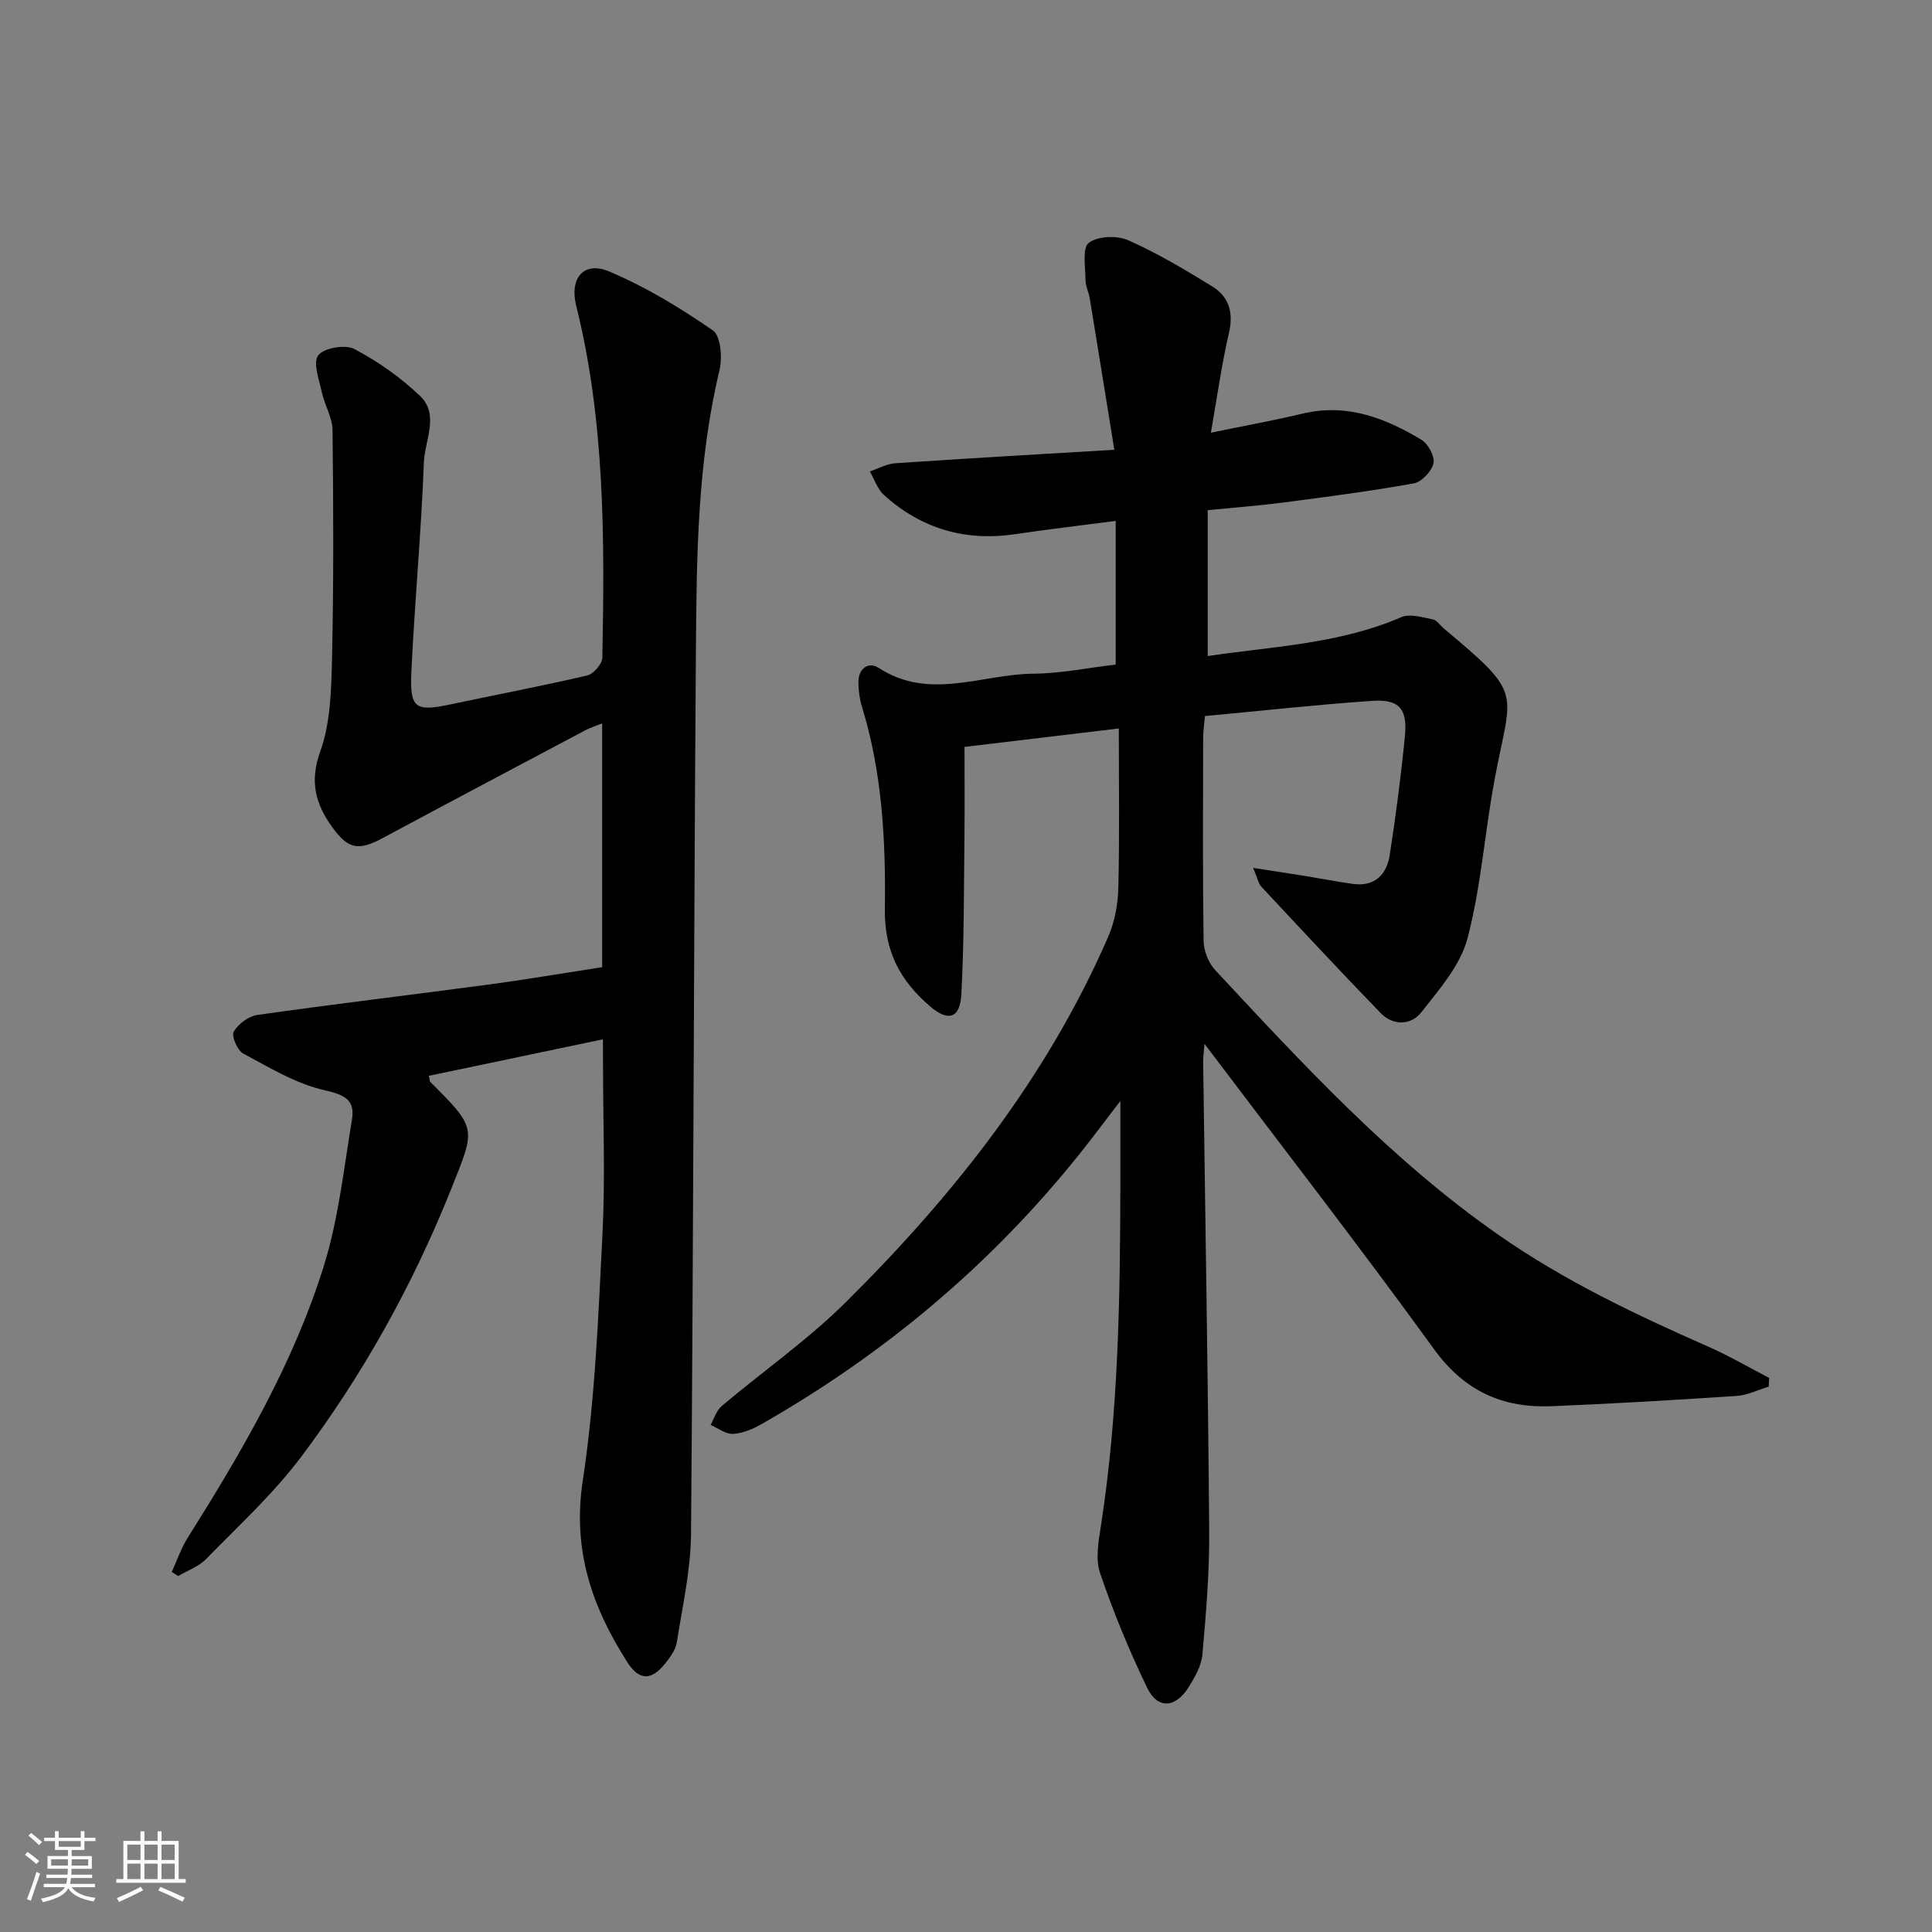
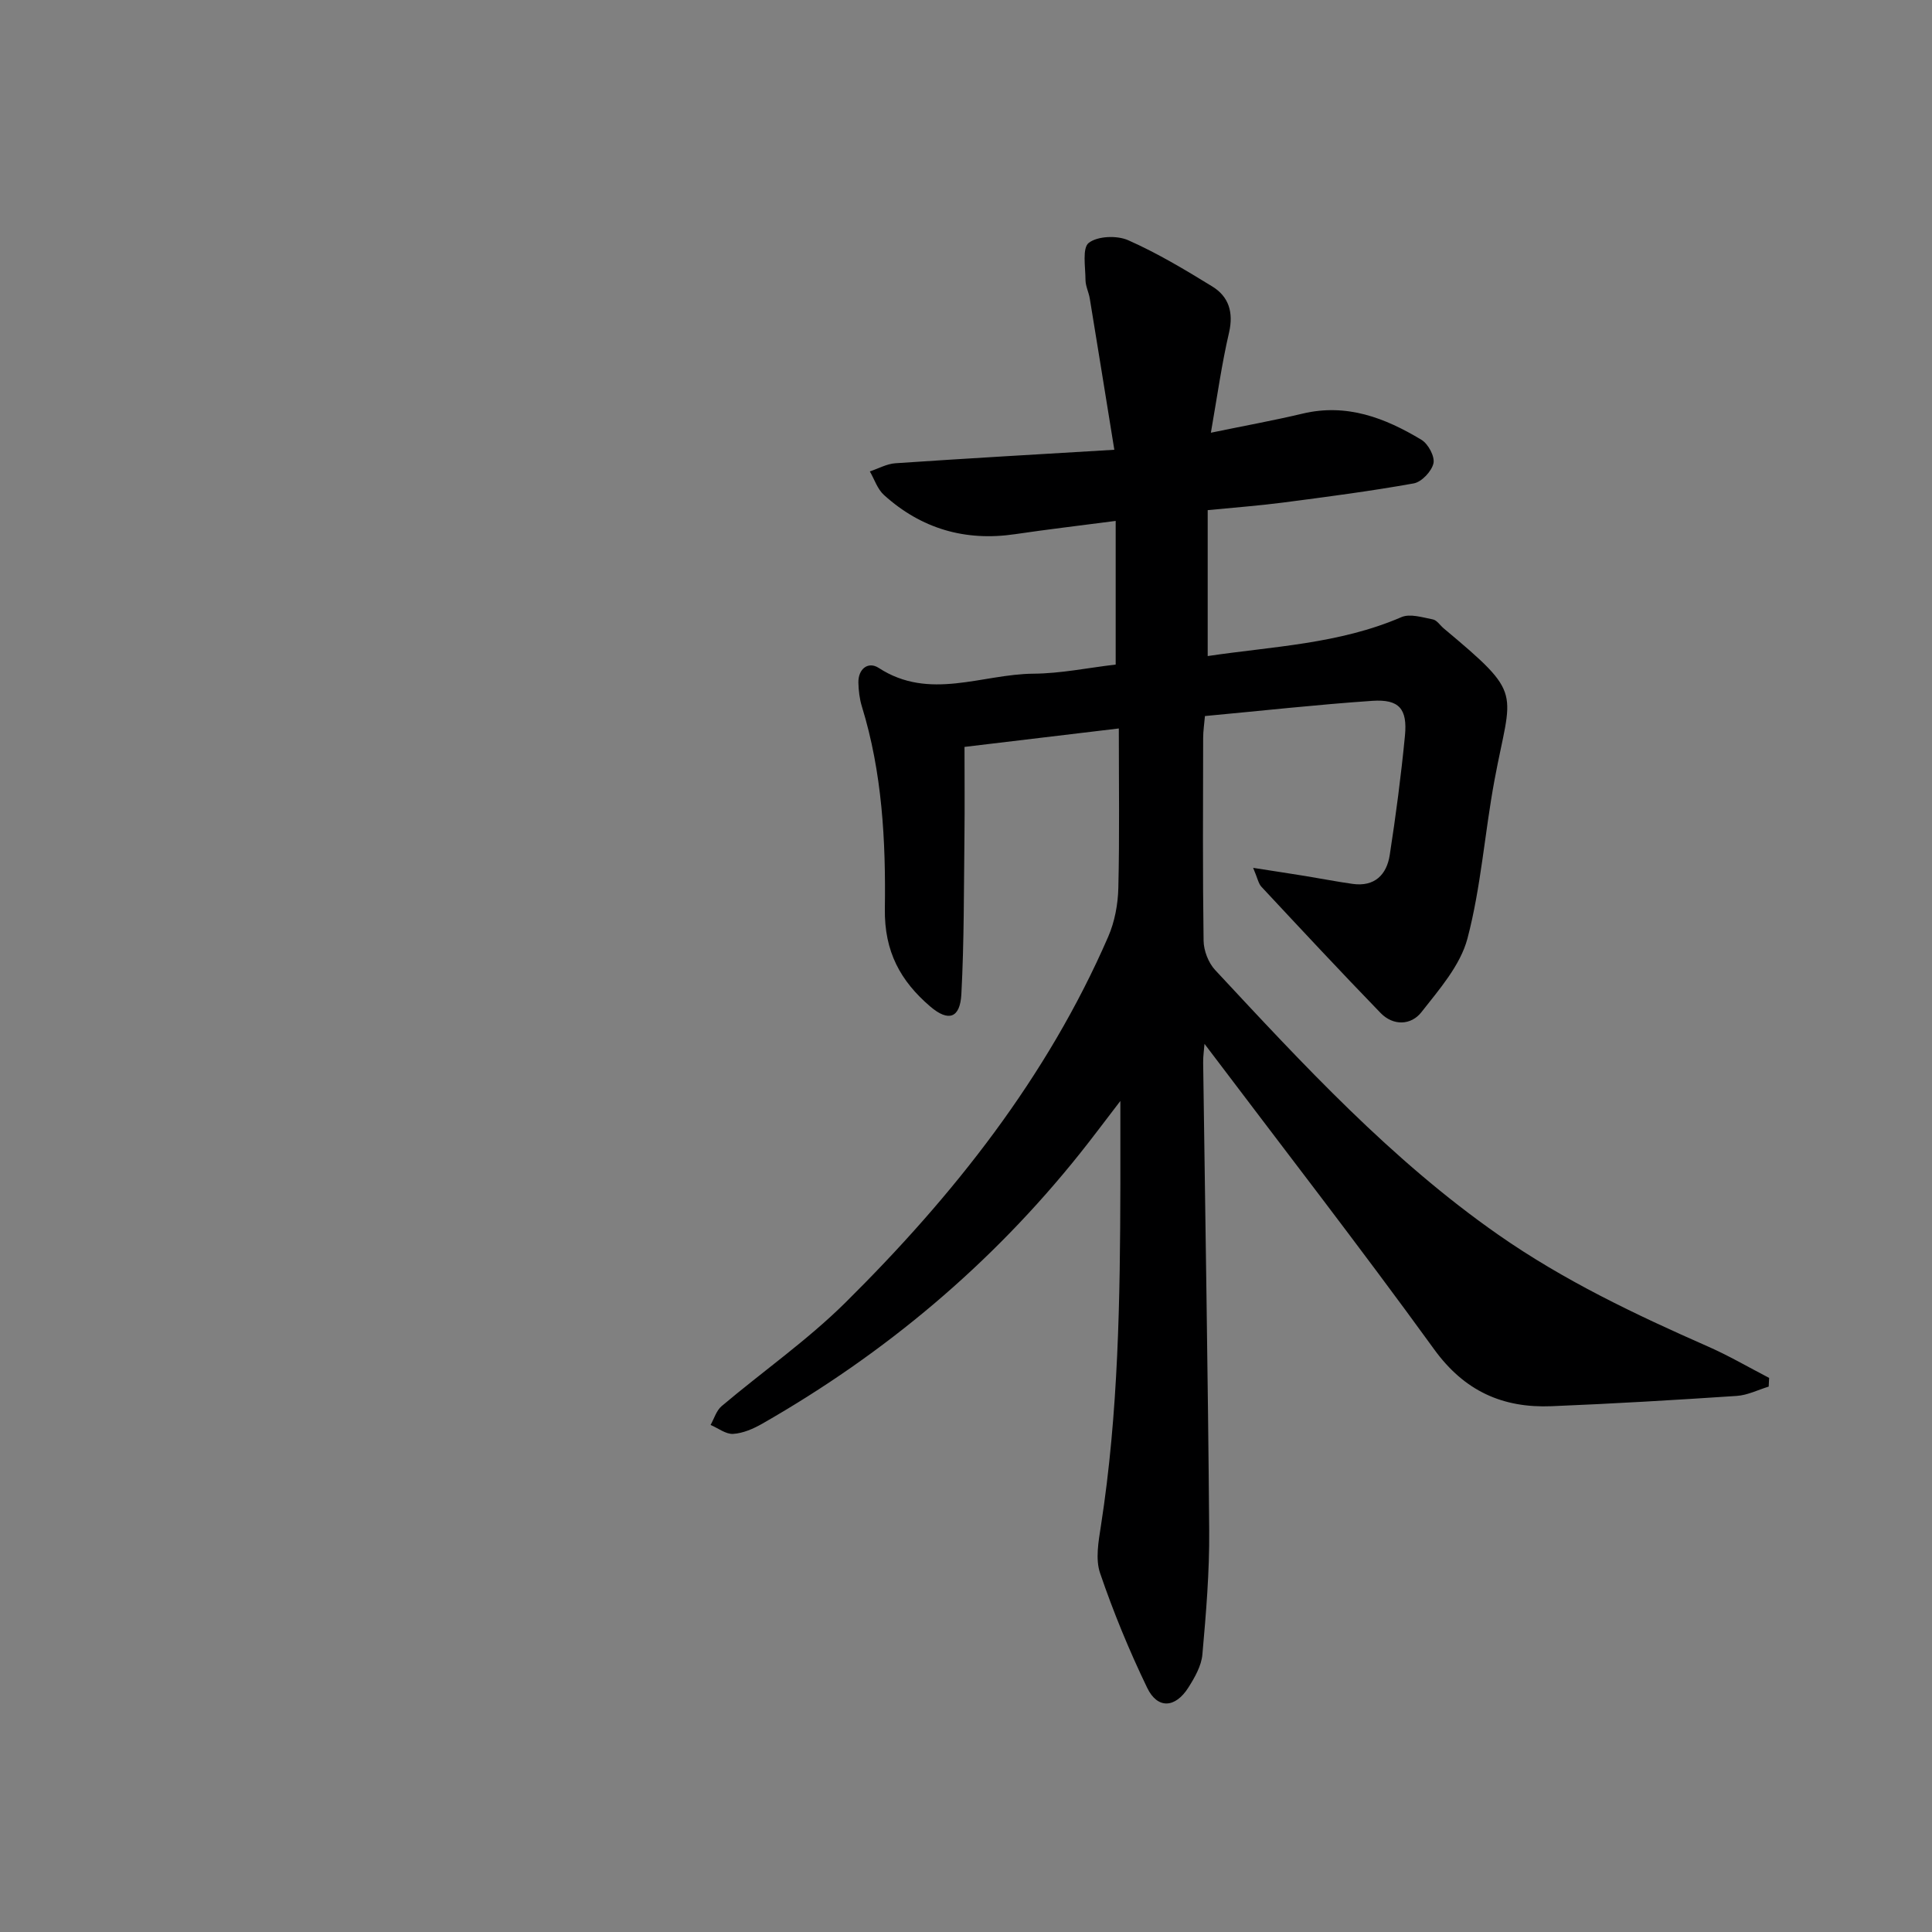
<svg xmlns="http://www.w3.org/2000/svg" enable-background="new 0 0 400 400" viewBox="0 0 400 400">
  <rect x="0" y="0" width="400" height="400" fill="#808080" stroke="none" />
-   <path d="m5.17 384 .55-.58c.85.61 1.65 1.24 2.4 1.87l-.59.64c-.83-.73-1.62-1.38-2.36-1.93m1.22 9.53-.82-.34c.71-1.76 1.37-3.64 1.98-5.63.24.13.5.25.76.36-.6 1.67-1.24 3.54-1.92 5.61m-.5-13.5.57-.54c.56.44 1.31 1.06 2.26 1.87l-.65.64c-.67-.66-1.4-1.32-2.18-1.97m3.25.46h2.24v-1.36h.77v1.36h4.57v-1.36h.76v1.36h2.28v.69h-2.28v1.84h-2.64v1.26h4.18v2.64h-4.21c0 .45-.02.86-.05 1.21h4.32v.69h-4.38c-.04.34-.1.75-.19 1.22h5.15v.69h-4.82c.87 1.19 2.51 1.92 4.93 2.19-.17.31-.3.57-.37.76-2.77-.49-4.52-1.41-5.26-2.76-.56 1.26-2.3 2.23-5.24 2.9-.12-.24-.26-.48-.43-.72 2.73-.55 4.38-1.34 4.96-2.38h-4.38v-.69h4.65c.1-.38.17-.79.21-1.22h-4.32v-.69h4.4c.03-.34.05-.75.05-1.21h-4.2v-2.64h4.23v-1.26h-2.69v-1.84h-2.24zm1.46 4.46v1.29h3.45c.01-.4.02-.57.01-.53v-.32-.45h-3.46zm1.55-2.59h4.57v-1.19h-4.57zm6.11 2.59h-3.42v.77c-.01.19-.01.37-.02.53h3.44z" fill="#fafbfc" />
-   <path d="m32.63 379.16h.82v1.98h3.54v7.89h1.46v.78h-14.37v-.78h1.46v-7.89h3.54v-1.98h.82v1.98h2.73zm-3.49 11.48.5.73c-1.61.82-3.28 1.63-5 2.42-.13-.27-.28-.55-.44-.82 1.75-.73 3.4-1.5 4.94-2.33m-2.78-5.55h2.73v-3.18h-2.73zm0 3.95h2.73v-3.2h-2.73zm3.54-3.95h2.73v-3.18h-2.73zm0 3.95h2.73v-3.2h-2.73zm7.89 4.68c-1.84-.92-3.51-1.7-5.02-2.32l.45-.73c1.89.8 3.57 1.55 5.04 2.23zm-1.62-11.81h-2.73v3.18h2.73zm-2.73 7.13h2.73v-3.2h-2.73z" fill="#fafbfc" />
  <g fill="#000001">
    <path d="m250.7 89.59c7.1-1.47 13.1-2.55 19.01-3.96 9.12-2.17 17.06.89 24.59 5.43 1.39.84 2.8 3.45 2.48 4.87-.37 1.65-2.44 3.85-4.07 4.15-8.97 1.61-18.03 2.79-27.08 3.97-4.92.64-9.87 1.01-15.59 1.57v30.21c13.4-2 27.2-2.48 40.11-8.06 1.78-.77 4.36.06 6.5.47.85.16 1.51 1.24 2.28 1.88 16.74 14.02 13.99 12.55 10.5 31.34-2.04 10.93-2.79 22.15-5.61 32.85-1.47 5.56-5.83 10.53-9.54 15.26-2.12 2.7-5.8 2.88-8.44.16-8.34-8.61-16.51-17.38-24.68-26.14-.61-.65-.78-1.72-1.71-3.91 4.24.66 7.52 1.16 10.8 1.69 3.26.53 6.51 1.17 9.79 1.63 4.55.64 7.06-1.89 7.69-5.98 1.27-8.2 2.35-16.44 3.15-24.7.54-5.59-1.23-7.59-6.75-7.22-11.42.78-22.81 2.05-34.66 3.15-.14 1.68-.37 3.11-.37 4.53-.03 14-.11 28 .09 41.99.03 2.05.99 4.55 2.38 6.05 18.27 19.62 36.43 39.31 58.62 54.81 13.61 9.51 28.39 16.53 43.47 23.17 4.32 1.9 8.42 4.31 12.62 6.48-.03.6-.06 1.2-.09 1.8-2.2.67-4.37 1.78-6.61 1.93-12.77.85-25.56 1.61-38.35 2.13-10.1.41-18.03-3.12-24.3-11.77-15.41-21.26-31.51-42.01-47.55-63.25-.09 1.22-.3 2.54-.28 3.86.43 32.3 1 64.61 1.25 96.91.07 8.56-.65 17.14-1.41 25.67-.21 2.35-1.59 4.76-2.9 6.83-2.71 4.27-6.38 4.49-8.52.07-3.72-7.7-7-15.67-9.76-23.76-.99-2.91-.33-6.56.17-9.77 3.64-23.43 3.98-47.03 4.03-70.65.01-5.31 0-10.63 0-17.34-3.3 4.29-5.79 7.65-8.4 10.91-18.29 22.89-40.33 41.39-65.74 55.91-1.84 1.05-3.97 1.98-6.02 2.11-1.51.1-3.12-1.19-4.68-1.85.74-1.32 1.2-2.98 2.28-3.89 8.51-7.19 17.74-13.63 25.63-21.44 22.36-22.15 41.75-46.61 54.42-75.77 1.34-3.09 2.01-6.69 2.09-10.08.26-10.79.1-21.6.1-33.02-11.08 1.33-21.56 2.58-31.95 3.82 0 6.17.06 12.27-.01 18.37-.13 10.95-.06 21.91-.64 32.84-.27 4.96-2.67 5.76-6.44 2.54-6.14-5.26-9.53-11.34-9.4-20.23.2-14.04-.54-28.23-4.76-41.9-.48-1.57-.68-3.27-.72-4.91-.06-2.9 2.05-4.46 4.2-3.07 10.53 6.86 21.4 1.27 32.07 1.2 5.61-.04 11.21-1.21 17-1.89 0-9.74 0-19.44 0-29.74-7.4.97-14.11 1.75-20.79 2.74-10.36 1.54-19.46-1.12-27.19-8.11-1.35-1.22-1.97-3.24-2.92-4.88 1.77-.58 3.5-1.57 5.3-1.69 14.72-1 29.44-1.84 45.32-2.79-1.8-11.11-3.42-21.21-5.08-31.3-.21-1.3-.88-2.57-.89-3.86-.01-2.67-.71-6.61.68-7.68 1.85-1.42 5.85-1.57 8.17-.54 6.03 2.67 11.76 6.1 17.4 9.57 3.42 2.1 4.42 5.35 3.48 9.51-1.5 6.41-2.41 12.97-3.77 20.77z" />
-     <path d="m124.83 215.18c-12.48 2.62-24.25 5.09-36.05 7.56.19.74.16 1.13.35 1.31 9.73 9.69 9.31 9.52 4.3 22.07-7.95 19.91-18.27 38.46-31.09 55.52-5.75 7.65-12.94 14.25-19.67 21.14-1.53 1.57-3.85 2.38-5.8 3.53-.43-.29-.86-.57-1.3-.86 1.07-2.34 1.89-4.84 3.25-7 11.26-17.91 21.96-36.18 28.26-56.46 3.02-9.74 4.11-20.09 5.79-30.21.66-3.99-1.4-5.1-5.58-6.04-5.93-1.32-11.46-4.69-16.93-7.61-1.21-.65-2.49-3.64-1.97-4.53.92-1.6 3.08-3.21 4.91-3.47 15.93-2.26 31.91-4.16 47.86-6.29 7.7-1.03 15.37-2.34 23.51-3.6 0-16.26 0-33.17 0-50.47-1.19.48-2.4.85-3.5 1.43-13.96 7.4-27.92 14.79-41.84 22.26-5.07 2.73-7.19 2.43-10.53-2.19-3.46-4.79-4.76-9.4-2.49-15.71 2.18-6.07 2.29-13.06 2.44-19.66.34-15.61.28-31.24.1-46.85-.03-2.61-1.64-5.16-2.21-7.8-.56-2.6-1.9-6.18-.75-7.69 1.18-1.54 5.59-2.29 7.49-1.29 4.89 2.57 9.57 5.88 13.57 9.69 4.08 3.89.99 9.2.81 13.77-.55 14.45-1.9 28.86-2.59 43.3-.37 7.68.81 8.35 8.13 6.8 9.42-2 18.89-3.79 28.27-5.98 1.31-.31 3.12-2.39 3.14-3.68.47-24.46.56-48.91-5.42-72.9-1.42-5.7 1.59-9.27 6.82-7.07 7.56 3.18 14.72 7.54 21.49 12.21 1.63 1.13 1.98 5.66 1.36 8.25-4.58 19.11-4.74 38.57-4.88 58-.44 60.96-.51 121.92-1.01 182.87-.06 7.53-1.77 15.06-2.96 22.55-.24 1.54-1.37 3.04-2.39 4.32-2.84 3.58-5.39 3.56-7.81-.22-7.34-11.44-11.43-23.27-9.26-37.57 2.56-16.87 3.22-34.05 4.09-51.13.59-11.63.11-23.32.11-34.98-.02-1.59-.02-3.2-.02-5.32z" />
  </g>
</svg>